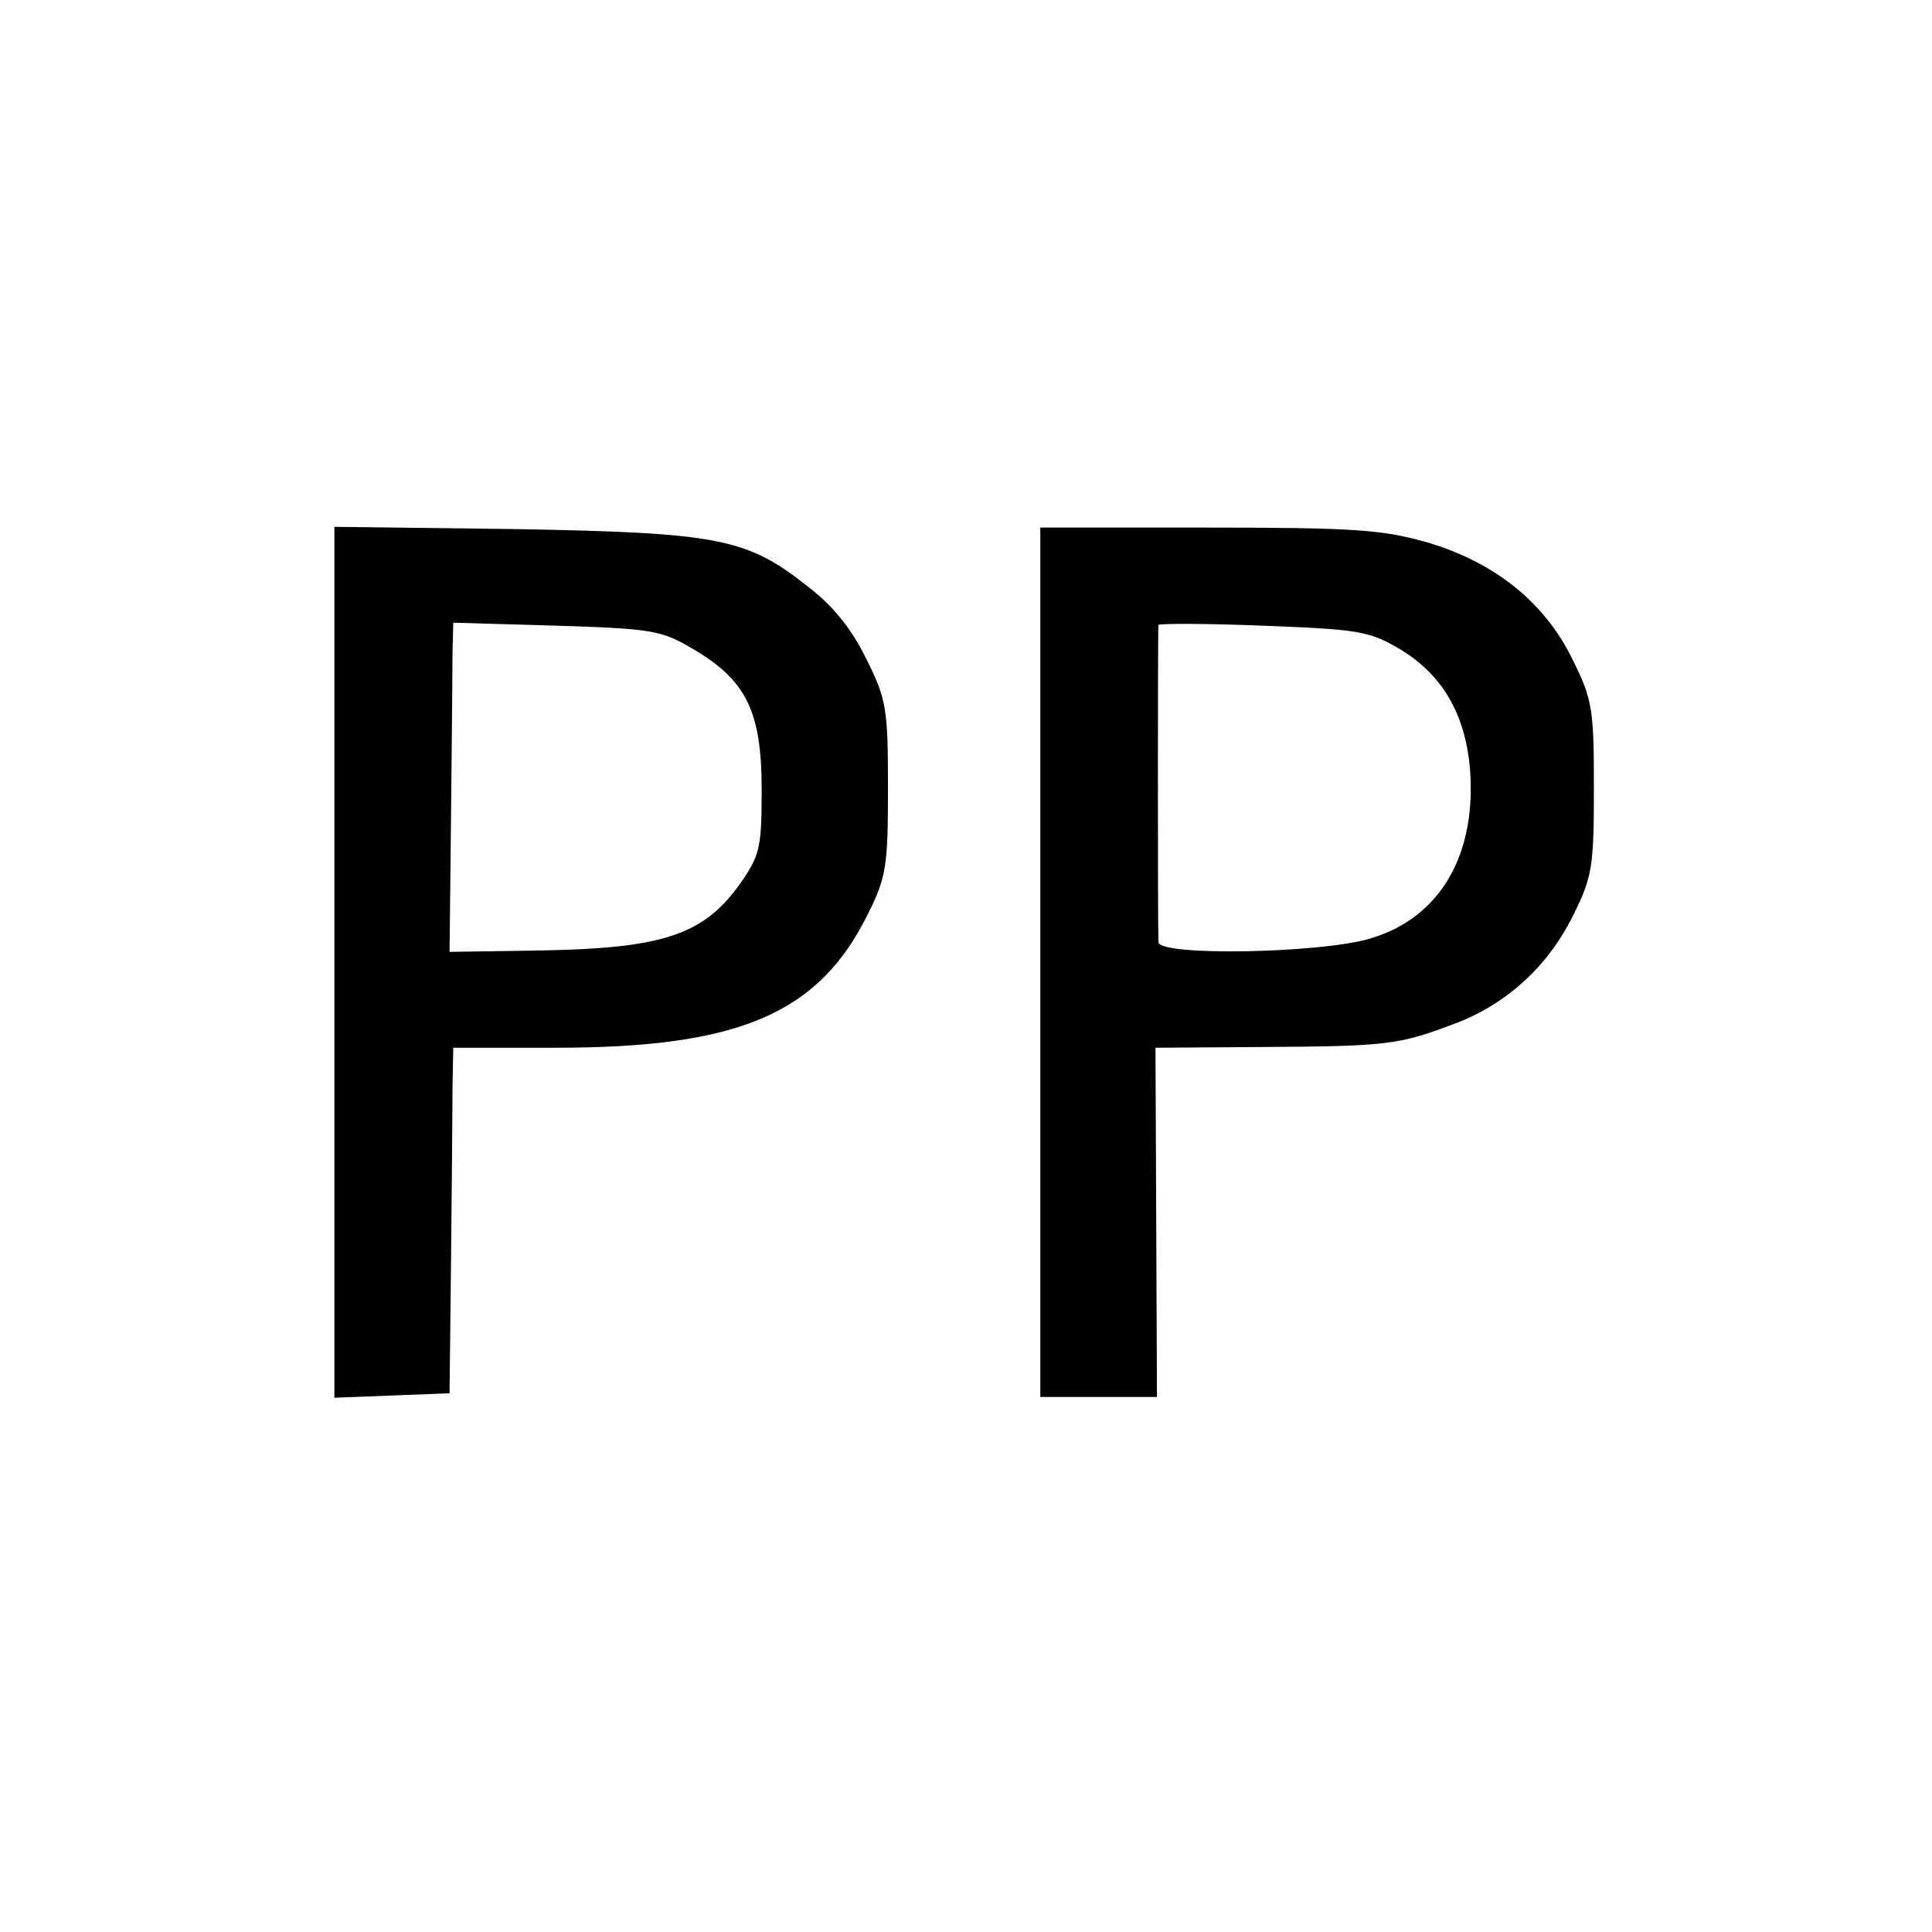
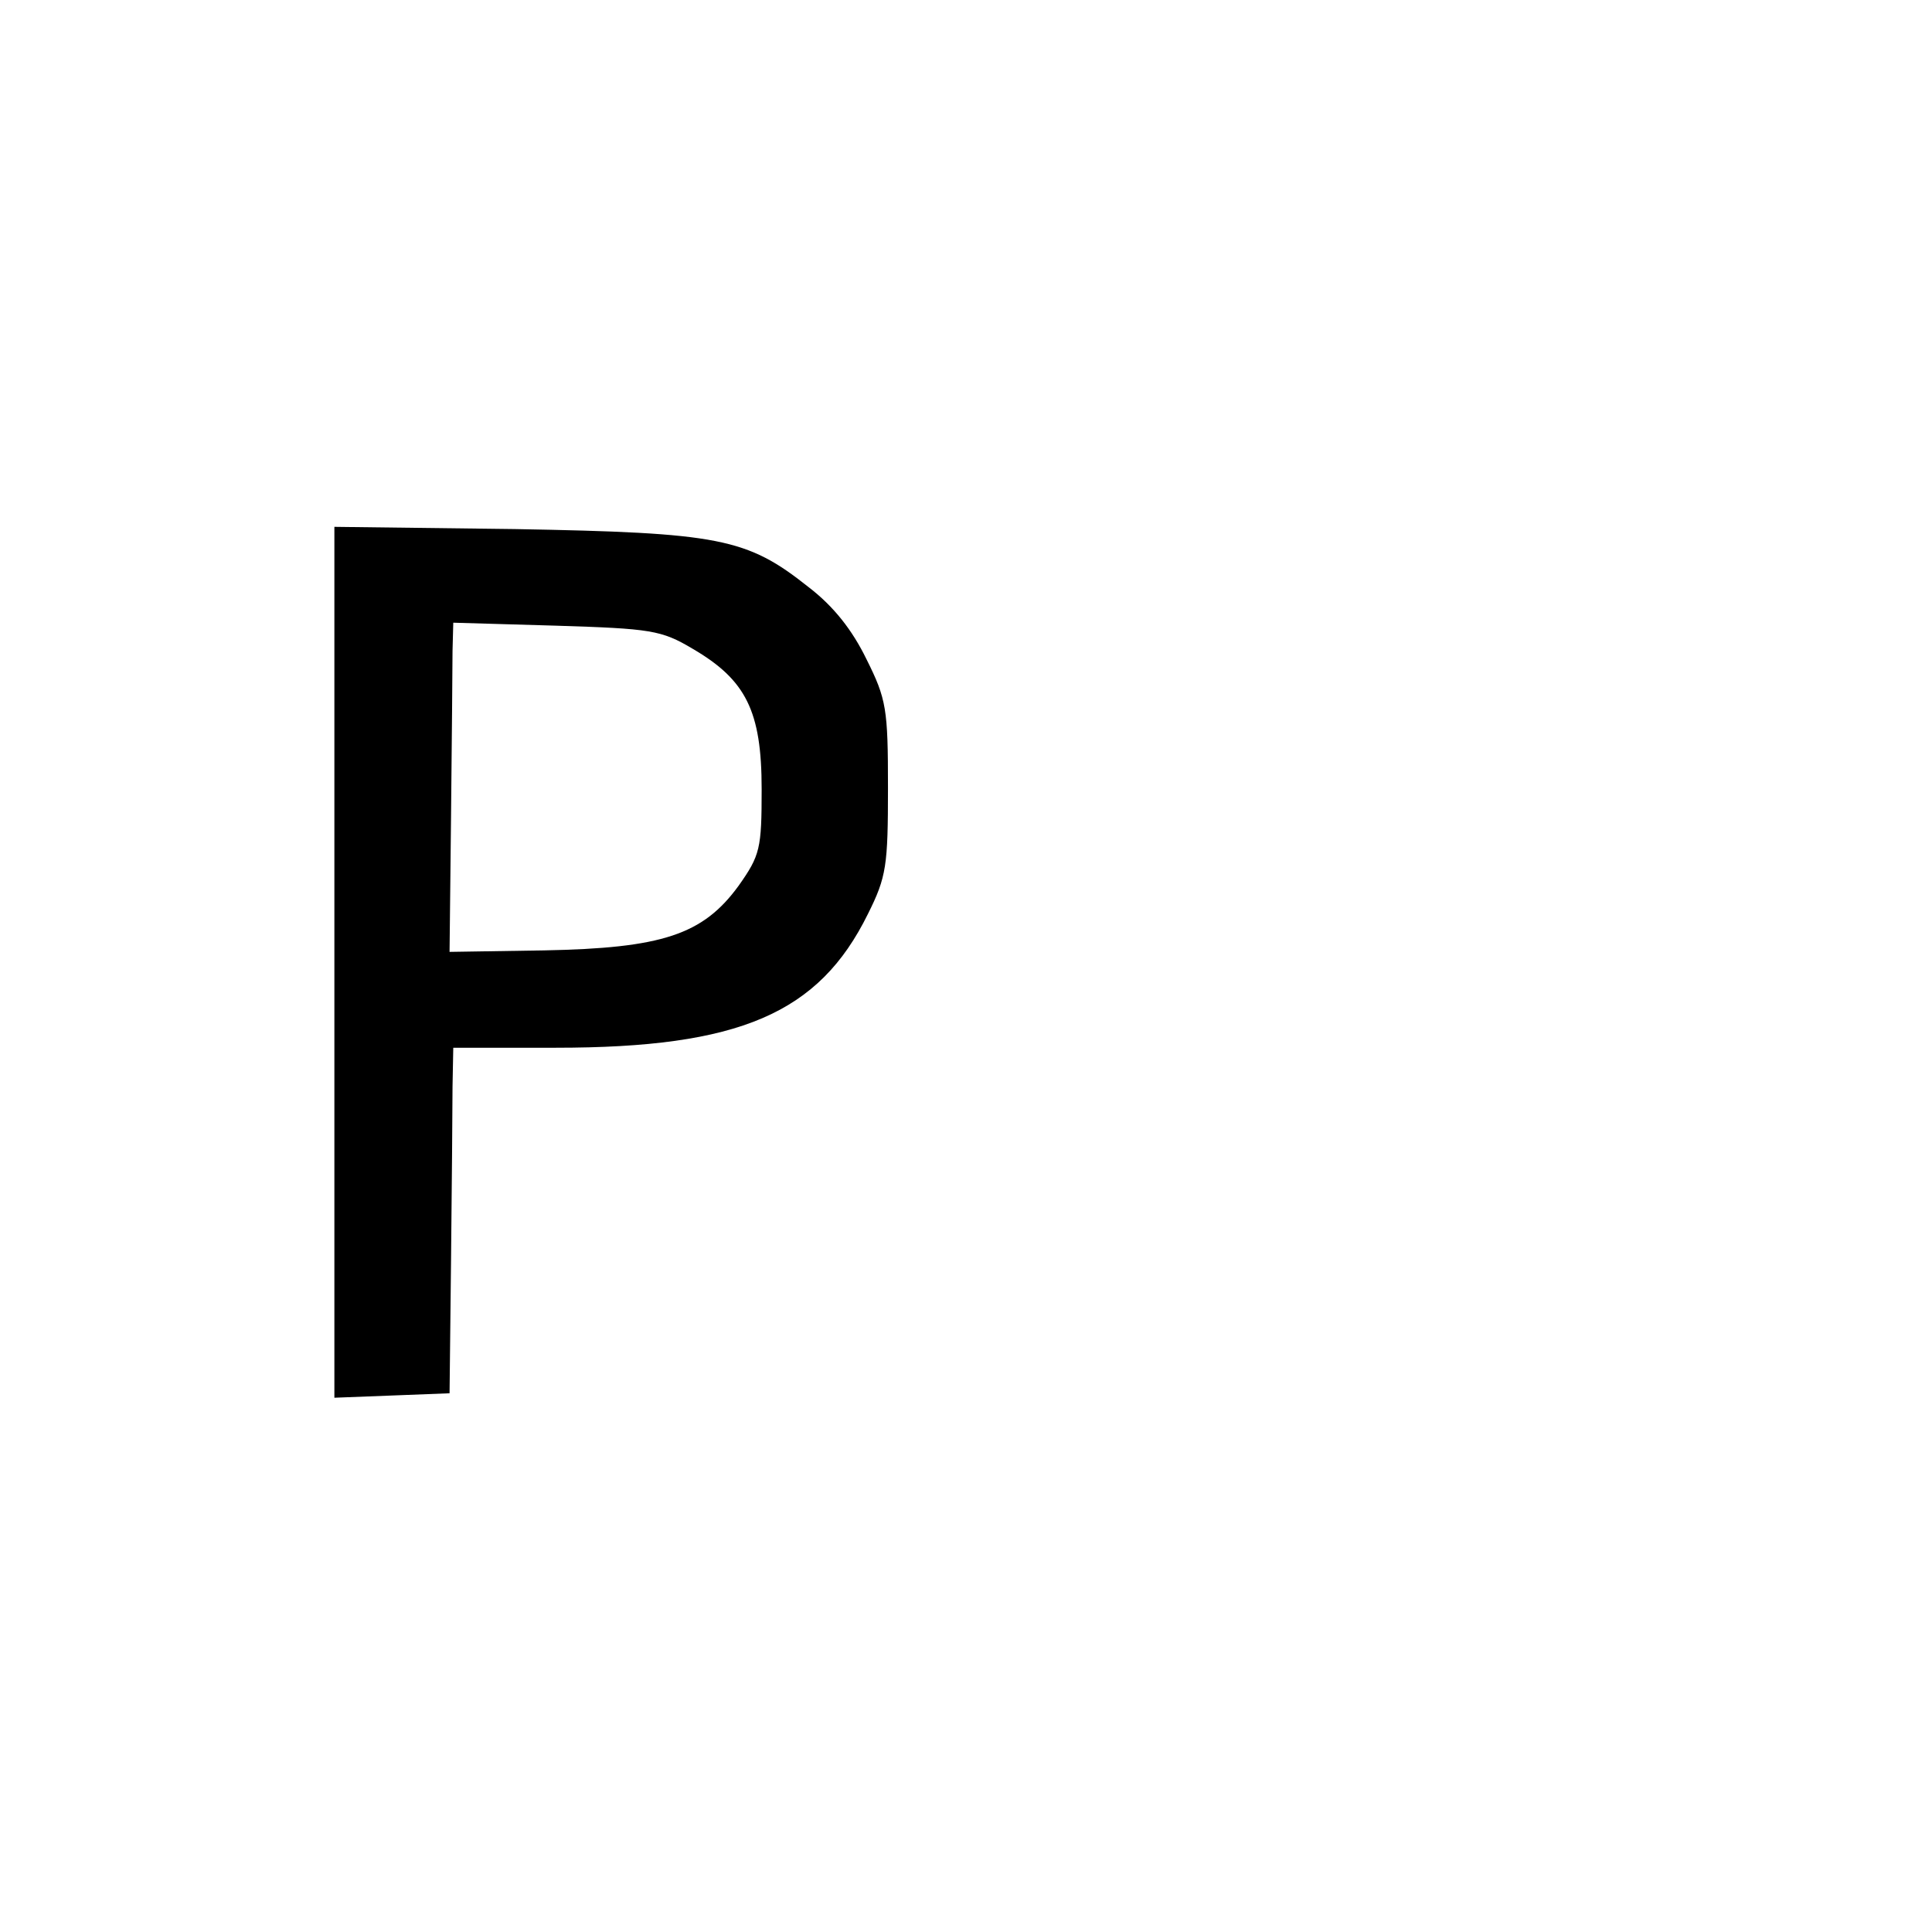
<svg xmlns="http://www.w3.org/2000/svg" version="1.0" width="260pt" height="260pt" viewBox="0 0 260 260" preserveAspectRatio="xMidYMid meet">
  <g transform="translate(0,260) scale(0.1,-0.1)" fill="#000000" stroke="none">
    <path d="M450 1305 l0 -586 78 3 77 3 2 180 c1 99 2 204 2 233 l1 52 138 0 c247 0 354 46 420 180 25 50 27 65 27 170 0 106 -2 119 -29 173 -19 39 -44 71 -78 97 -83 66 -120 73 -395 78 l-243 3 0 -586z m482 422 c72 -42 93 -84 93 -189 0 -80 -2 -89 -31 -130 -48 -66 -103 -84 -262 -87 l-127 -2 2 183 c1 101 2 200 2 222 l1 38 138 -4 c128 -4 142 -6 184 -31z" />
-     <path d="M1400 1305 l0 -585 79 0 78 0 -1 235 -1 235 145 1 c166 1 182 3 254 30 72 26 129 78 163 147 26 52 28 66 28 172 0 106 -2 119 -29 173 -37 76 -104 130 -195 157 -60 17 -96 20 -295 20 l-226 0 0 -585z m483 422 c57 -34 88 -86 95 -159 10 -117 -39 -203 -134 -231 -66 -20 -284 -24 -285 -5 -1 17 -1 422 0 427 1 2 64 2 140 -1 128 -5 143 -7 184 -31z" />
  </g>
</svg>